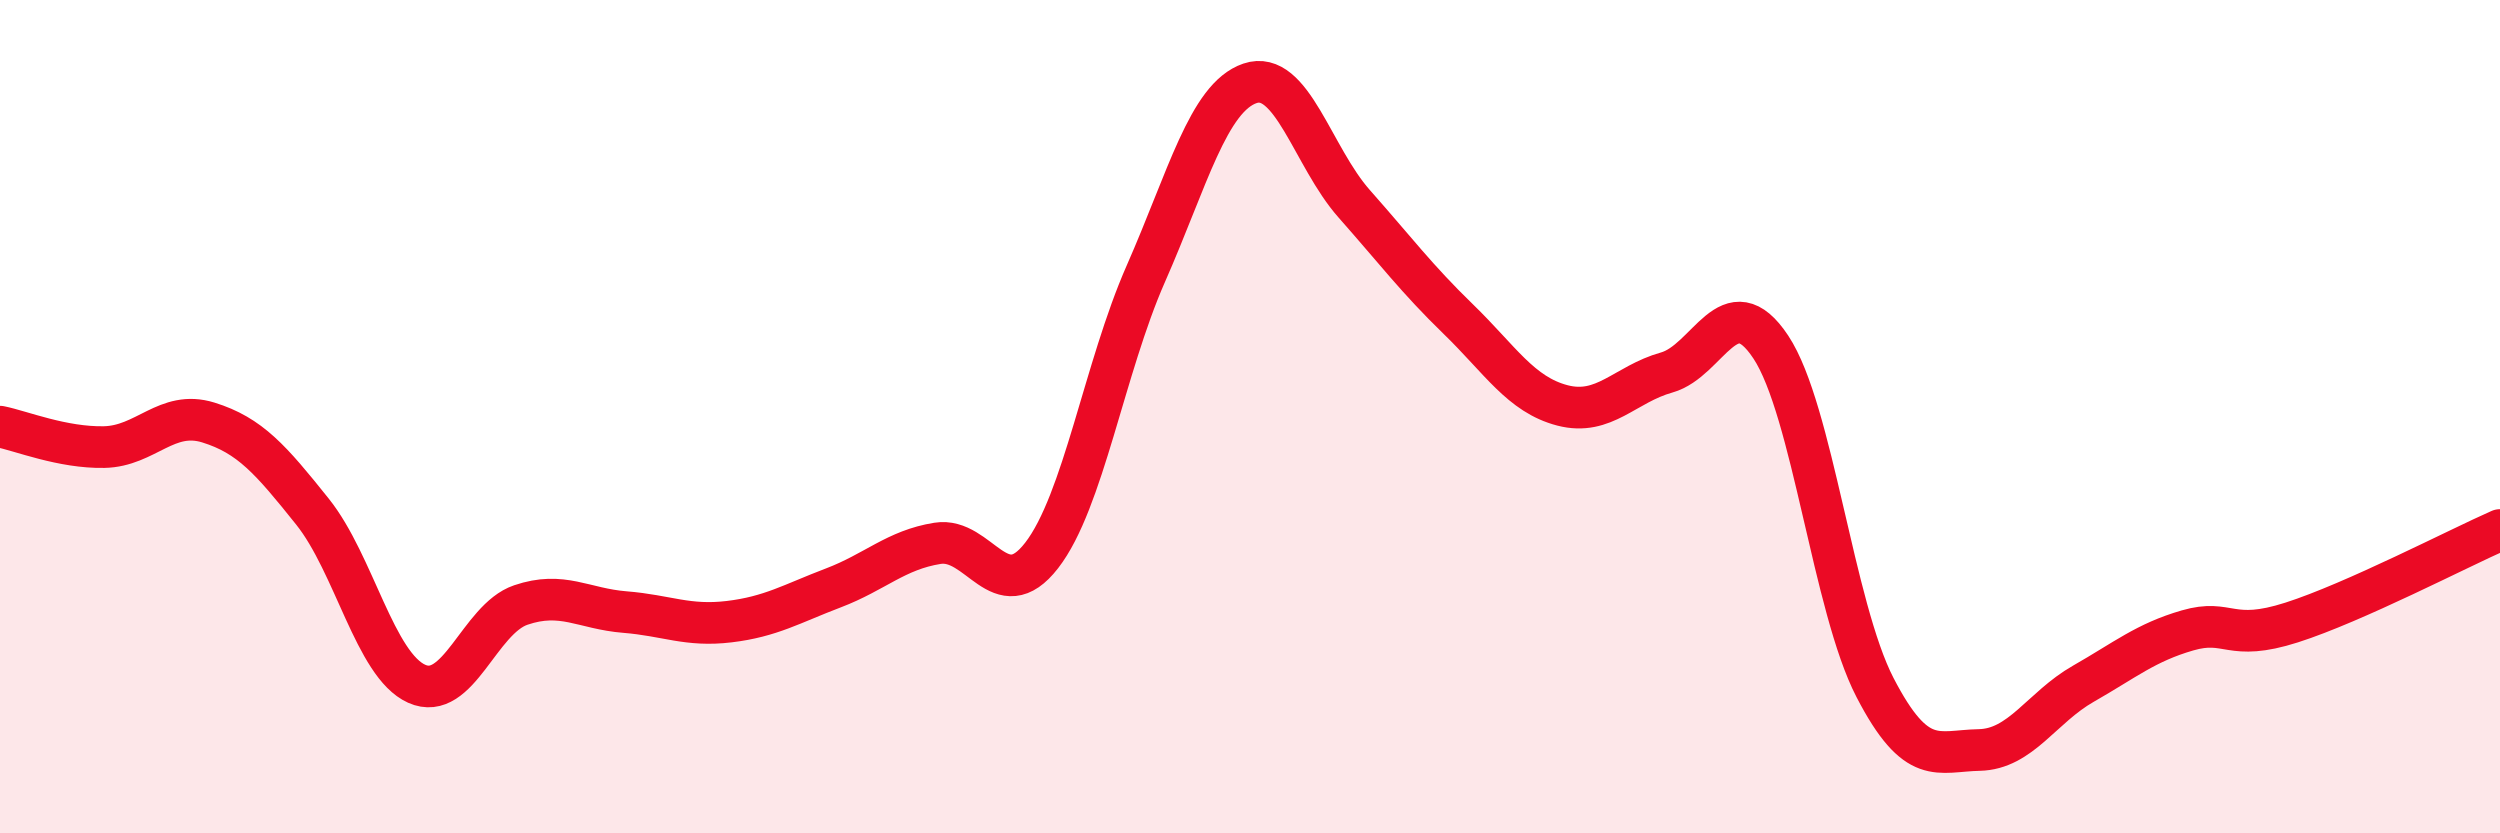
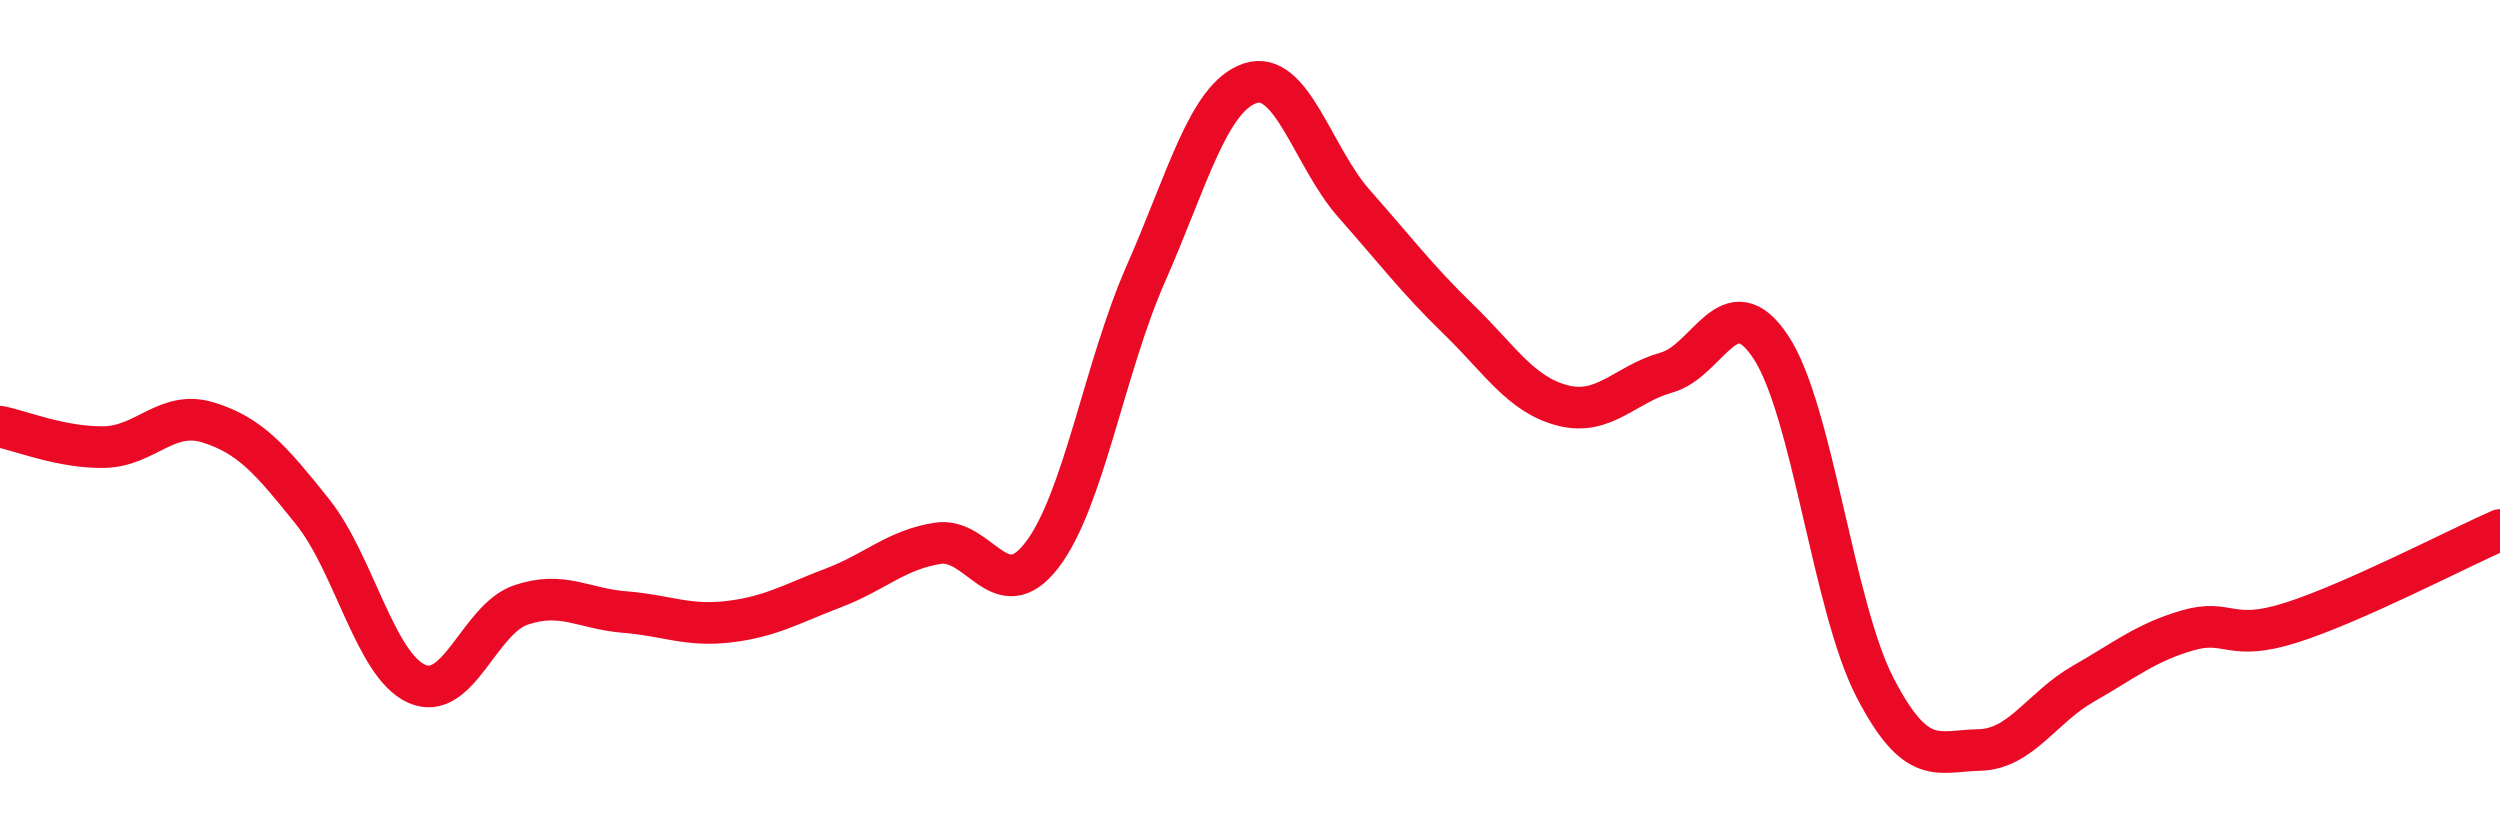
<svg xmlns="http://www.w3.org/2000/svg" width="60" height="20" viewBox="0 0 60 20">
-   <path d="M 0,10.24 C 0.5,10.34 1.5,10.75 2.5,10.73 C 3.5,10.71 4,9.83 5,10.14 C 6,10.45 6.5,11.03 7.5,12.28 C 8.5,13.53 9,15.96 10,16.41 C 11,16.86 11.5,14.86 12.5,14.52 C 13.5,14.18 14,14.61 15,14.69 C 16,14.77 16.5,15.04 17.5,14.92 C 18.5,14.8 19,14.49 20,14.11 C 21,13.73 21.5,13.2 22.5,13.04 C 23.5,12.88 24,14.62 25,13.33 C 26,12.04 26.5,8.84 27.5,6.57 C 28.5,4.3 29,2.34 30,2 C 31,1.66 31.5,3.76 32.5,4.89 C 33.5,6.02 34,6.69 35,7.66 C 36,8.63 36.5,9.47 37.5,9.73 C 38.5,9.99 39,9.22 40,8.94 C 41,8.66 41.5,6.82 42.5,8.33 C 43.5,9.84 44,14.57 45,16.5 C 46,18.43 46.5,18.02 47.5,18 C 48.5,17.98 49,16.98 50,16.41 C 51,15.84 51.5,15.42 52.5,15.13 C 53.5,14.84 53.5,15.42 55,14.94 C 56.5,14.46 59,13.16 60,12.72L60 20L0 20Z" fill="#EB0A25" opacity="0.1" stroke-linecap="round" stroke-linejoin="round" />
  <path d="M 0,10.24 C 0.5,10.34 1.5,10.75 2.5,10.73 C 3.5,10.71 4,9.83 5,10.14 C 6,10.45 6.5,11.03 7.5,12.28 C 8.5,13.53 9,15.96 10,16.41 C 11,16.86 11.5,14.86 12.5,14.52 C 13.5,14.18 14,14.61 15,14.69 C 16,14.77 16.5,15.04 17.5,14.92 C 18.5,14.8 19,14.49 20,14.11 C 21,13.73 21.5,13.2 22.5,13.04 C 23.5,12.88 24,14.62 25,13.33 C 26,12.04 26.5,8.84 27.5,6.57 C 28.5,4.3 29,2.34 30,2 C 31,1.66 31.5,3.76 32.5,4.89 C 33.5,6.02 34,6.69 35,7.66 C 36,8.63 36.5,9.47 37.5,9.73 C 38.5,9.99 39,9.22 40,8.94 C 41,8.66 41.5,6.82 42.5,8.33 C 43.5,9.84 44,14.57 45,16.5 C 46,18.43 46.5,18.02 47.5,18 C 48.5,17.98 49,16.98 50,16.41 C 51,15.84 51.5,15.42 52.5,15.13 C 53.5,14.84 53.5,15.42 55,14.94 C 56.5,14.46 59,13.16 60,12.72" stroke="#EB0A25" stroke-width="1" fill="none" stroke-linecap="round" stroke-linejoin="round" />
</svg>